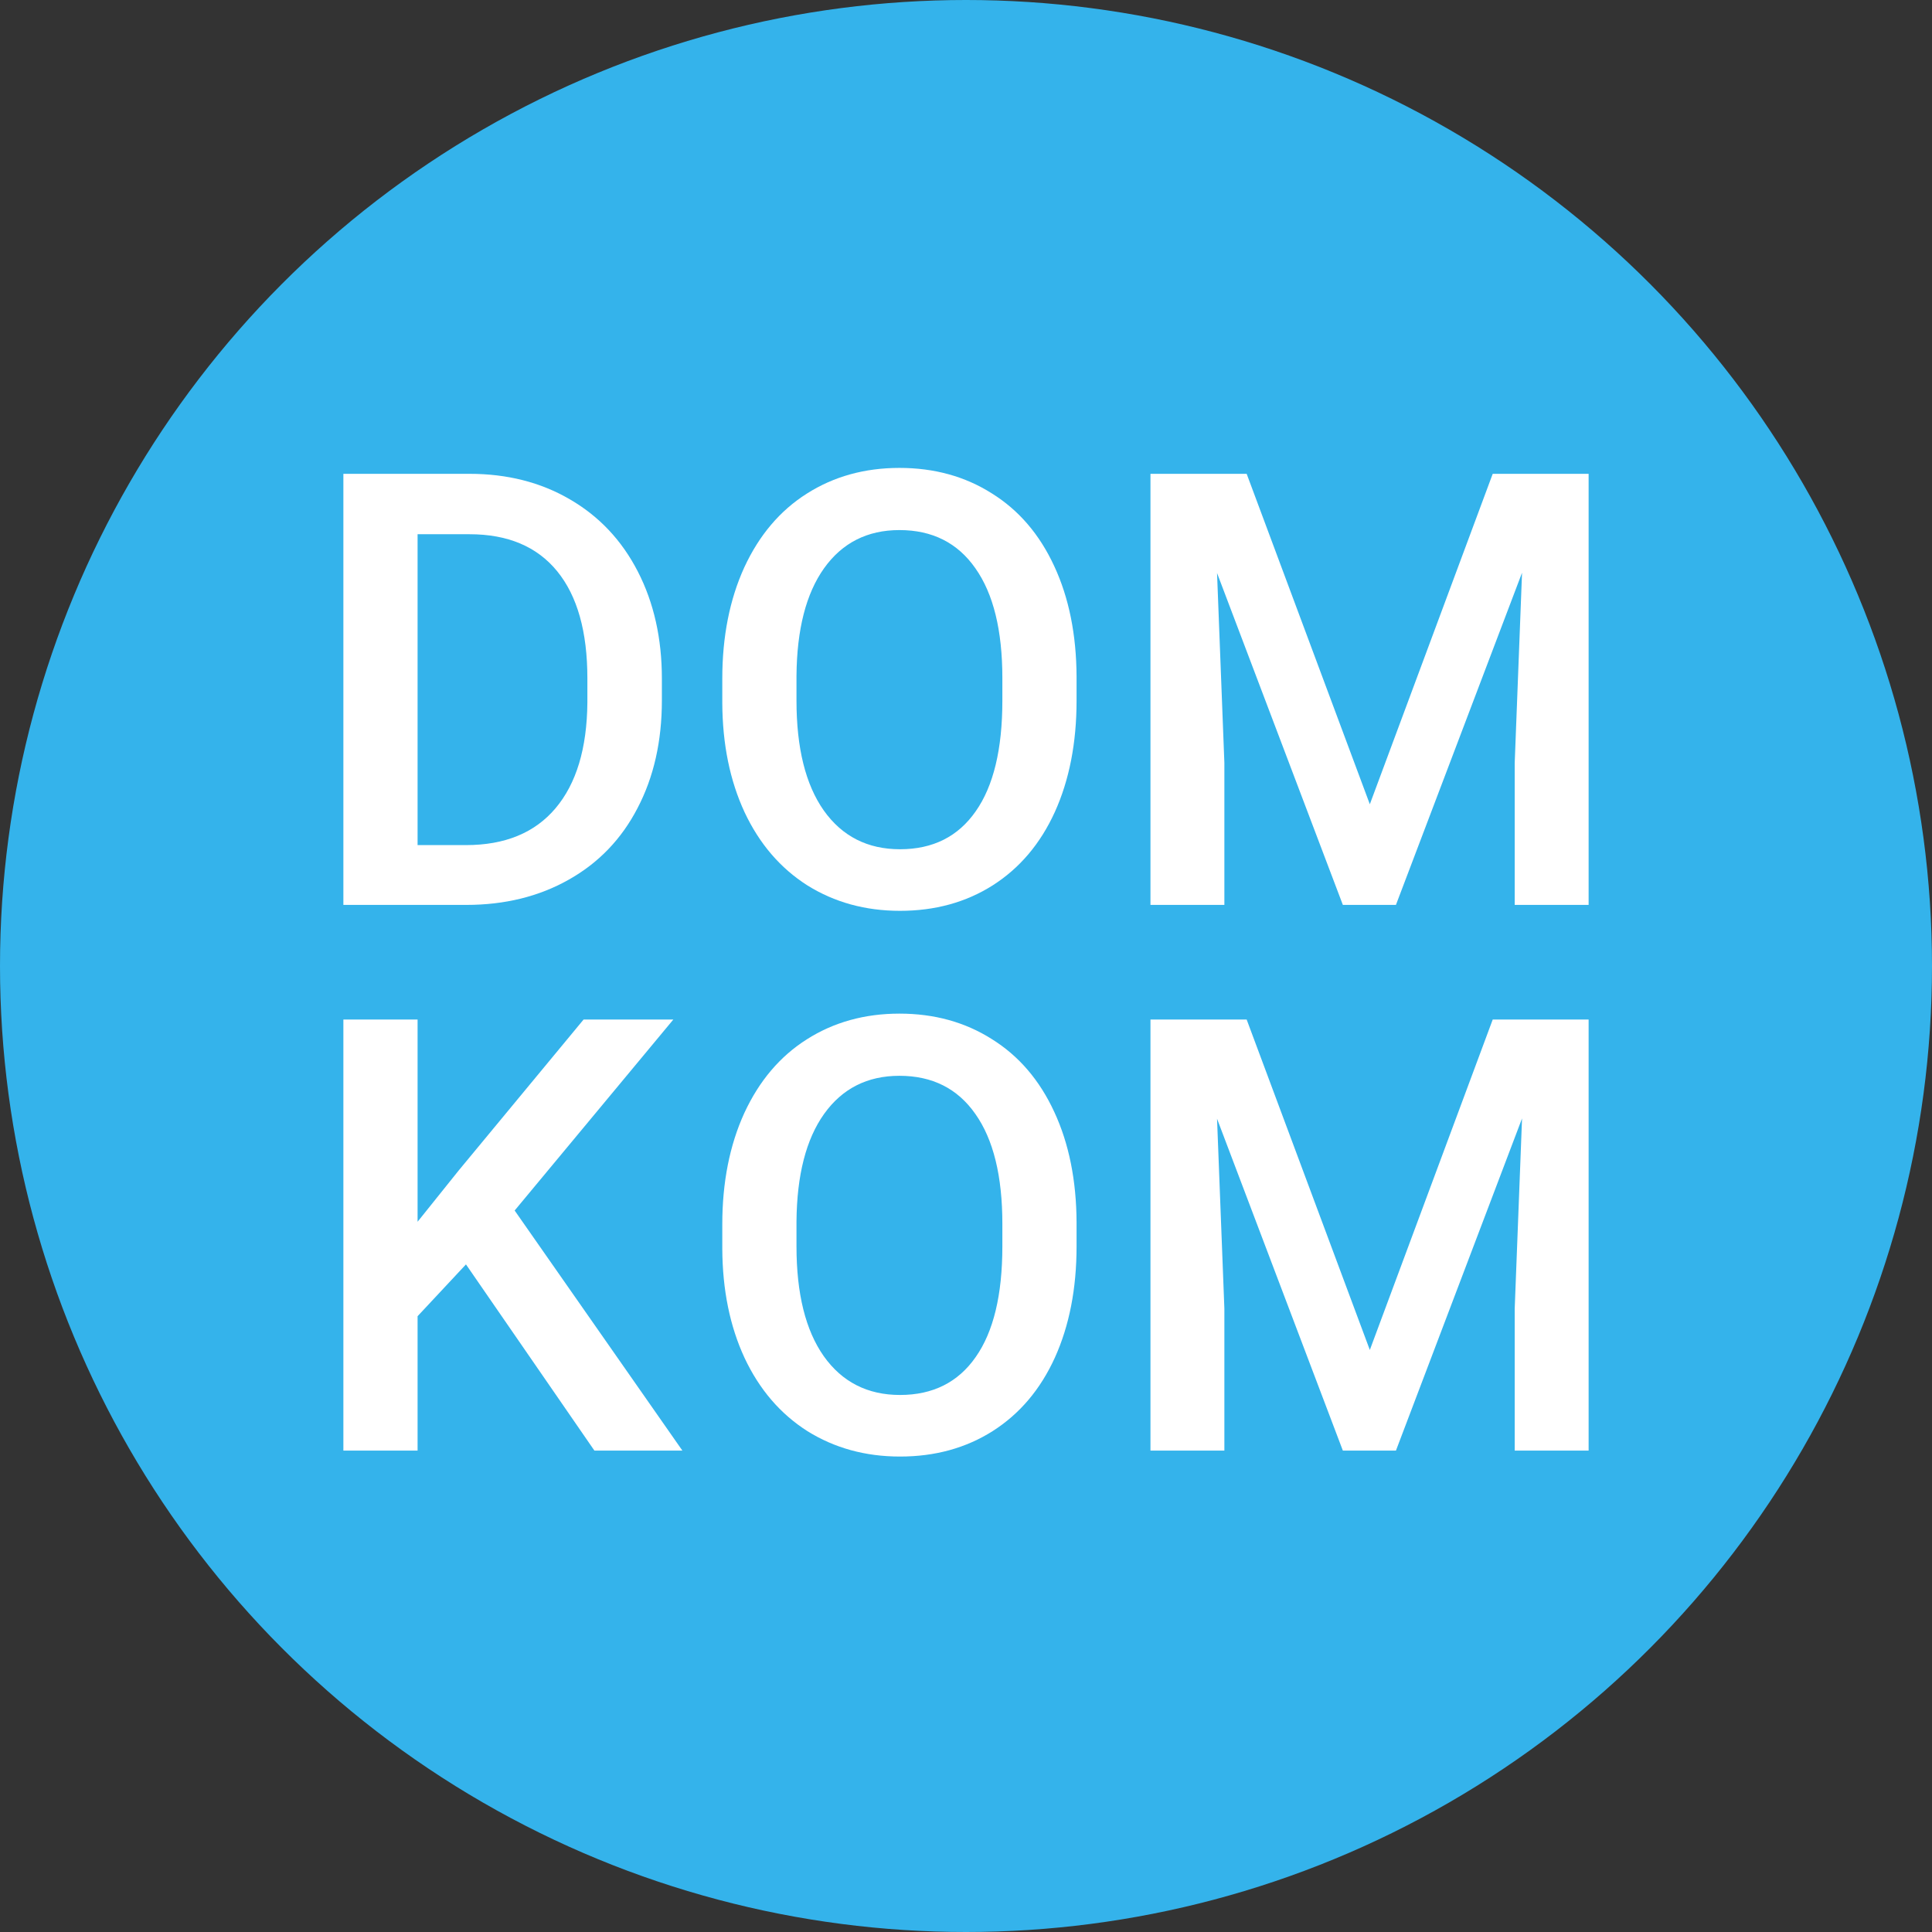
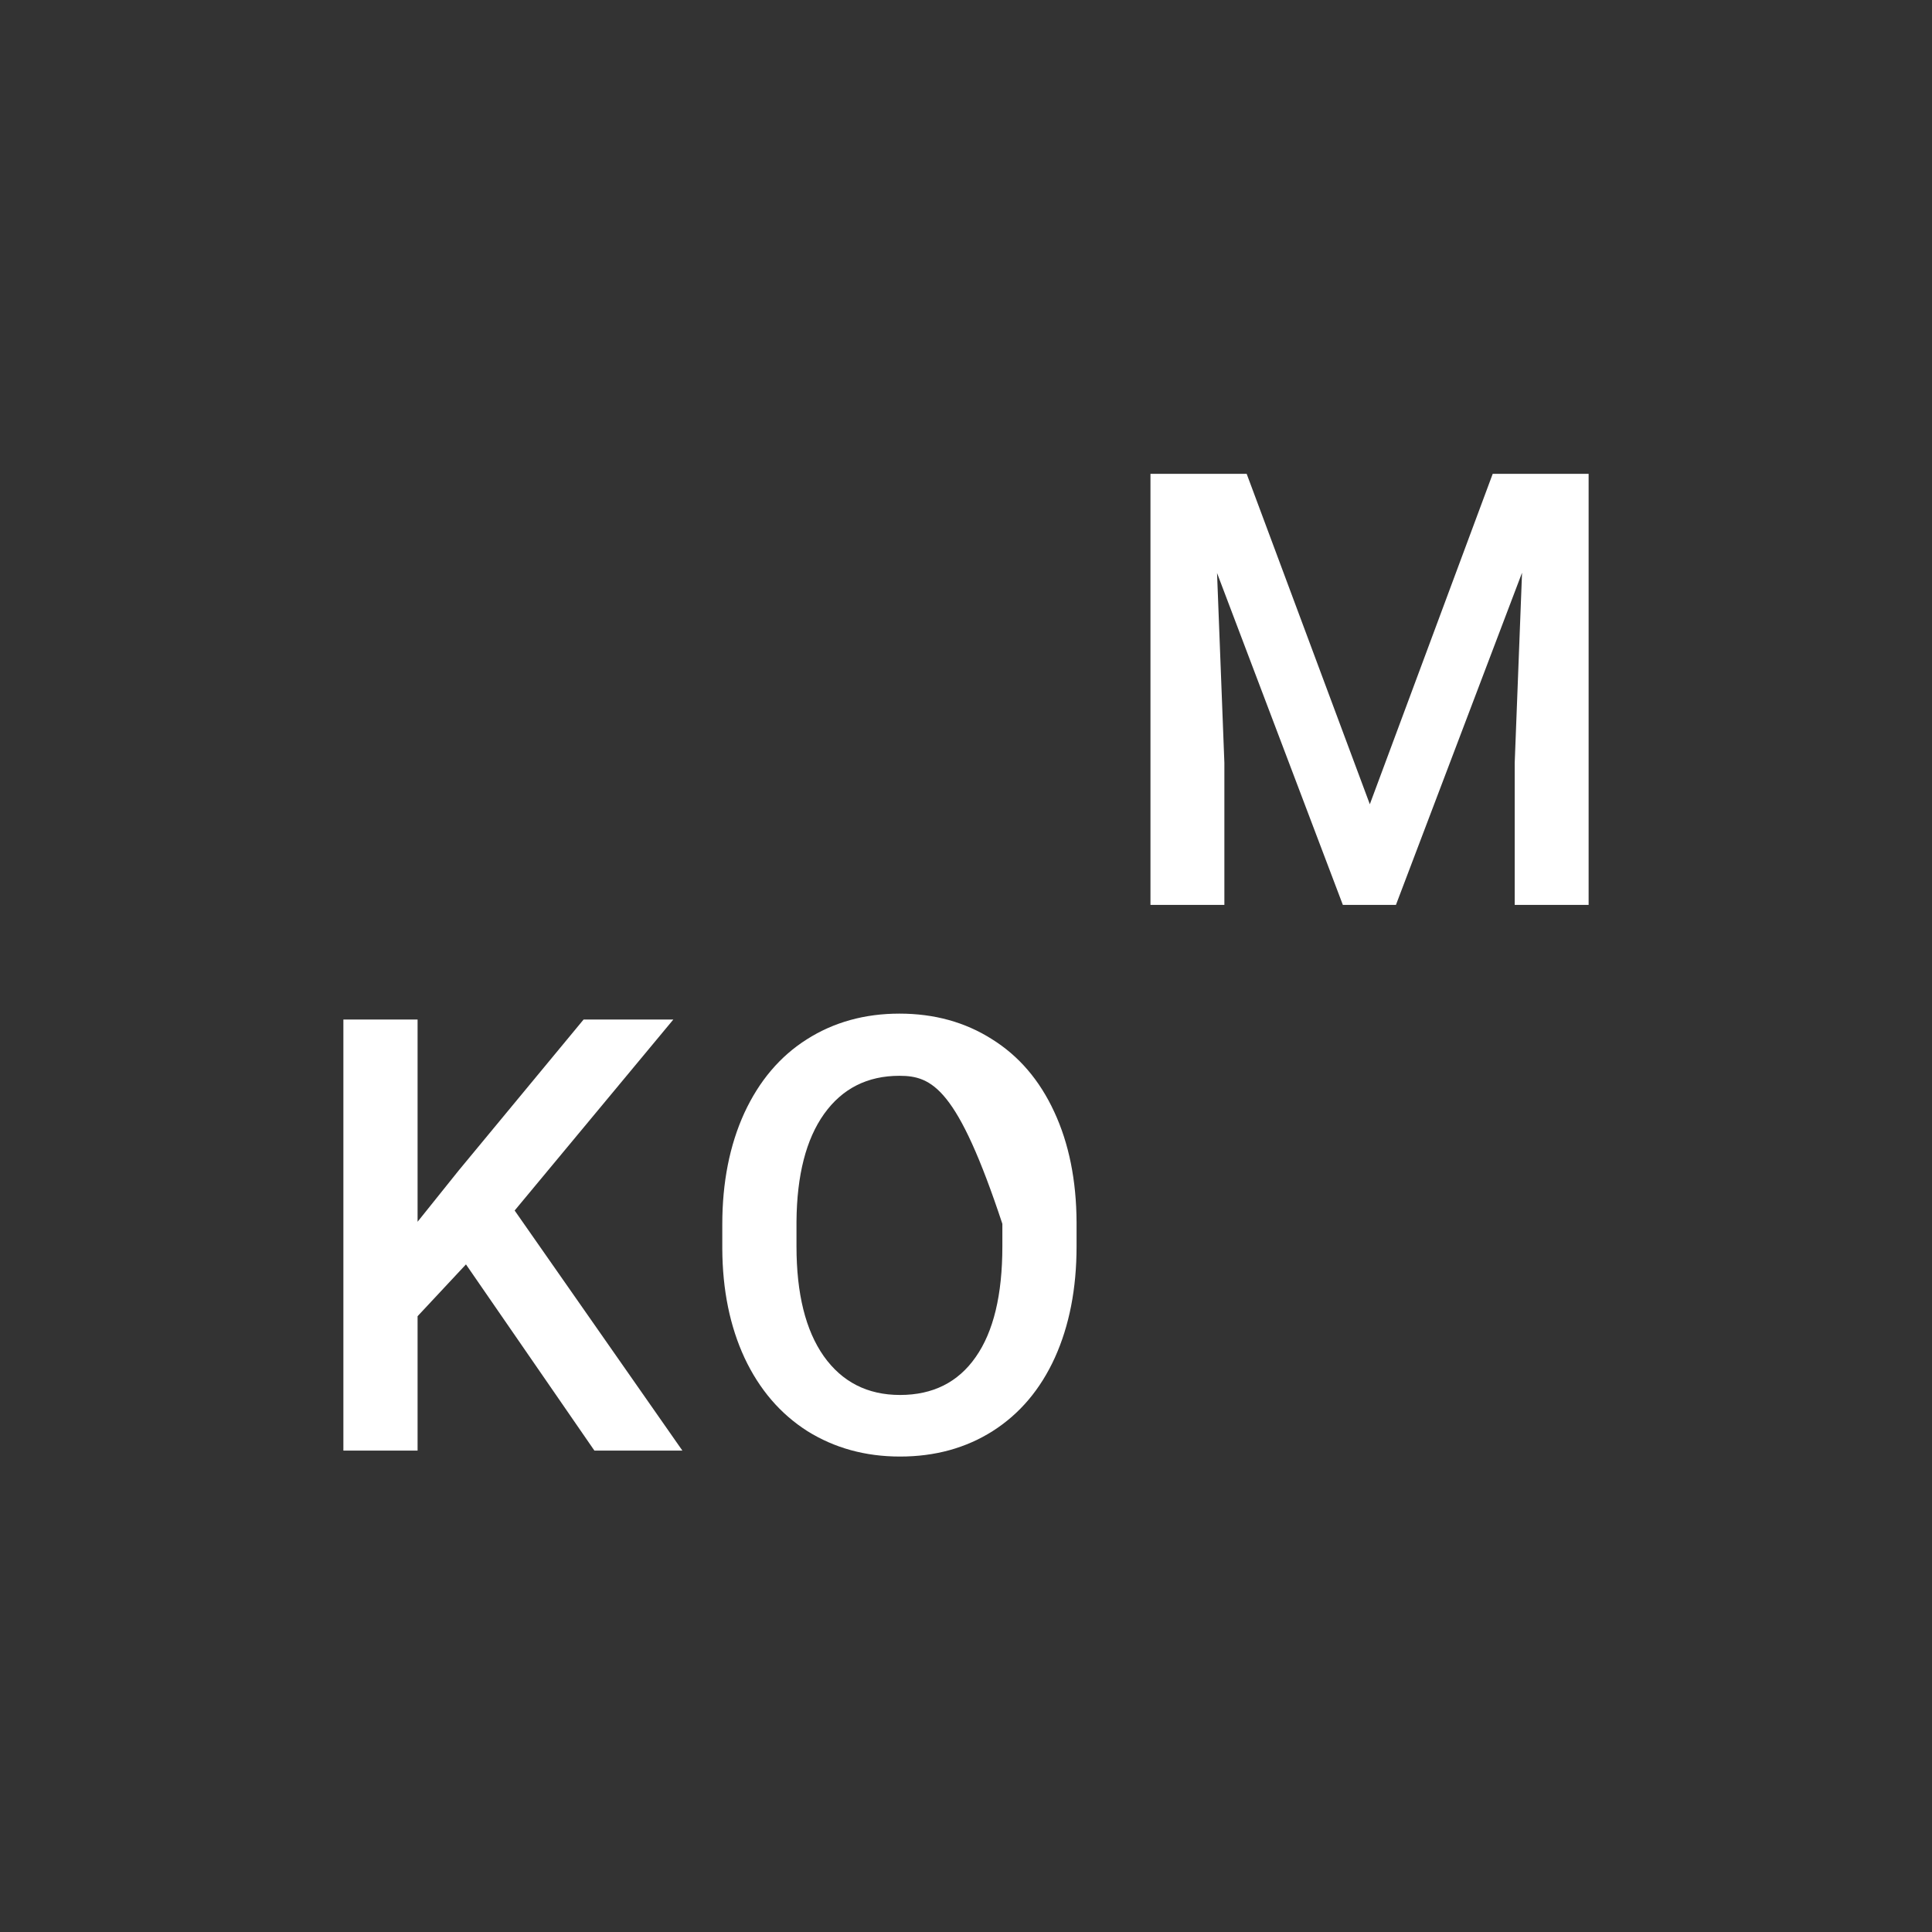
<svg xmlns="http://www.w3.org/2000/svg" width="180" height="180" viewBox="0 0 180 180" fill="none">
  <rect x="0" y="0" width="180" height="180" fill="#333333" stroke="none" />
-   <circle cx="90" cy="90" r="90" fill="#34B3EB" />
-   <path d="M31.992 84.308V44.145H43.741C47.257 44.145 50.372 44.936 53.086 46.518C55.818 48.099 57.931 50.343 59.425 53.248C60.919 56.154 61.666 59.482 61.666 63.234V65.247C61.666 69.054 60.91 72.401 59.398 75.288C57.904 78.175 55.764 80.4 52.977 81.963C50.208 83.527 47.029 84.308 43.441 84.308H31.992ZM38.905 49.773V78.736H43.413C47.038 78.736 49.816 77.596 51.747 75.316C53.696 73.017 54.689 69.725 54.725 65.441V63.206C54.725 58.848 53.787 55.519 51.911 53.221C50.035 50.922 47.312 49.773 43.741 49.773H38.905Z" fill="white" />
-   <path d="M100.301 65.275C100.301 69.21 99.627 72.668 98.279 75.647C96.931 78.607 95 80.888 92.486 82.488C89.991 84.069 87.113 84.86 83.852 84.86C80.628 84.86 77.75 84.069 75.218 82.488C72.704 80.888 70.755 78.617 69.371 75.674C68.005 72.732 67.312 69.339 67.294 65.496V63.234C67.294 59.317 67.977 55.86 69.343 52.862C70.728 49.865 72.668 47.575 75.163 45.994C77.677 44.394 80.555 43.594 83.798 43.594C87.04 43.594 89.909 44.385 92.404 45.966C94.918 47.529 96.858 49.791 98.224 52.752C99.591 55.694 100.283 59.124 100.301 63.041V65.275ZM93.388 63.179C93.388 58.728 92.55 55.317 90.874 52.945C89.217 50.573 86.858 49.386 83.798 49.386C80.81 49.386 78.469 50.573 76.775 52.945C75.1 55.299 74.243 58.636 74.207 62.958V65.275C74.207 69.689 75.054 73.1 76.748 75.509C78.46 77.918 80.828 79.122 83.852 79.122C86.912 79.122 89.262 77.945 90.902 75.591C92.559 73.238 93.388 69.799 93.388 65.275V63.179Z" fill="white" />
  <path d="M116.149 44.145L127.624 74.93L139.073 44.145H148.008V84.308H141.122V71.068L141.805 53.359L130.056 84.308H125.111L113.389 53.386L114.072 71.068V84.308H107.186V44.145H116.149Z" fill="white" />
  <path d="M43.413 117.801L38.905 122.628V135.151H31.992V94.989H38.905V113.829L42.73 109.057L54.37 94.989H62.731L47.949 112.781L63.578 135.151H55.381L43.413 117.801Z" fill="white" />
-   <path d="M100.301 116.118C100.301 120.054 99.627 123.511 98.279 126.49C96.931 129.451 95 131.731 92.486 133.331C89.991 134.912 87.113 135.703 83.852 135.703C80.628 135.703 77.75 134.912 75.218 133.331C72.704 131.731 70.755 129.46 69.371 126.518C68.005 123.575 67.312 120.182 67.294 116.339V114.077C67.294 110.16 67.977 106.703 69.343 103.705C70.728 100.708 72.668 98.418 75.163 96.837C77.677 95.237 80.555 94.437 83.798 94.437C87.04 94.437 89.909 95.228 92.404 96.809C94.918 98.372 96.858 100.634 98.224 103.595C99.591 106.537 100.283 109.967 100.301 113.884V116.118ZM93.388 114.022C93.388 109.572 92.55 106.16 90.874 103.788C89.217 101.416 86.858 100.23 83.798 100.23C80.81 100.23 78.469 101.416 76.775 103.788C75.1 106.142 74.243 109.48 74.207 113.801V116.118C74.207 120.532 75.054 123.943 76.748 126.352C78.46 128.761 80.828 129.966 83.852 129.966C86.912 129.966 89.262 128.789 90.902 126.435C92.559 124.081 93.388 120.642 93.388 116.118V114.022Z" fill="white" />
-   <path d="M116.149 94.989L127.624 125.773L139.073 94.989H148.008V135.151H141.122V121.911L141.805 104.202L130.056 135.151H125.111L113.389 104.229L114.072 121.911V135.151H107.186V94.989H116.149Z" fill="white" />
+   <path d="M100.301 116.118C100.301 120.054 99.627 123.511 98.279 126.49C96.931 129.451 95 131.731 92.486 133.331C89.991 134.912 87.113 135.703 83.852 135.703C80.628 135.703 77.75 134.912 75.218 133.331C72.704 131.731 70.755 129.46 69.371 126.518C68.005 123.575 67.312 120.182 67.294 116.339V114.077C67.294 110.16 67.977 106.703 69.343 103.705C70.728 100.708 72.668 98.418 75.163 96.837C77.677 95.237 80.555 94.437 83.798 94.437C87.04 94.437 89.909 95.228 92.404 96.809C94.918 98.372 96.858 100.634 98.224 103.595C99.591 106.537 100.283 109.967 100.301 113.884V116.118ZM93.388 114.022C89.217 101.416 86.858 100.23 83.798 100.23C80.81 100.23 78.469 101.416 76.775 103.788C75.1 106.142 74.243 109.48 74.207 113.801V116.118C74.207 120.532 75.054 123.943 76.748 126.352C78.46 128.761 80.828 129.966 83.852 129.966C86.912 129.966 89.262 128.789 90.902 126.435C92.559 124.081 93.388 120.642 93.388 116.118V114.022Z" fill="white" />
</svg>